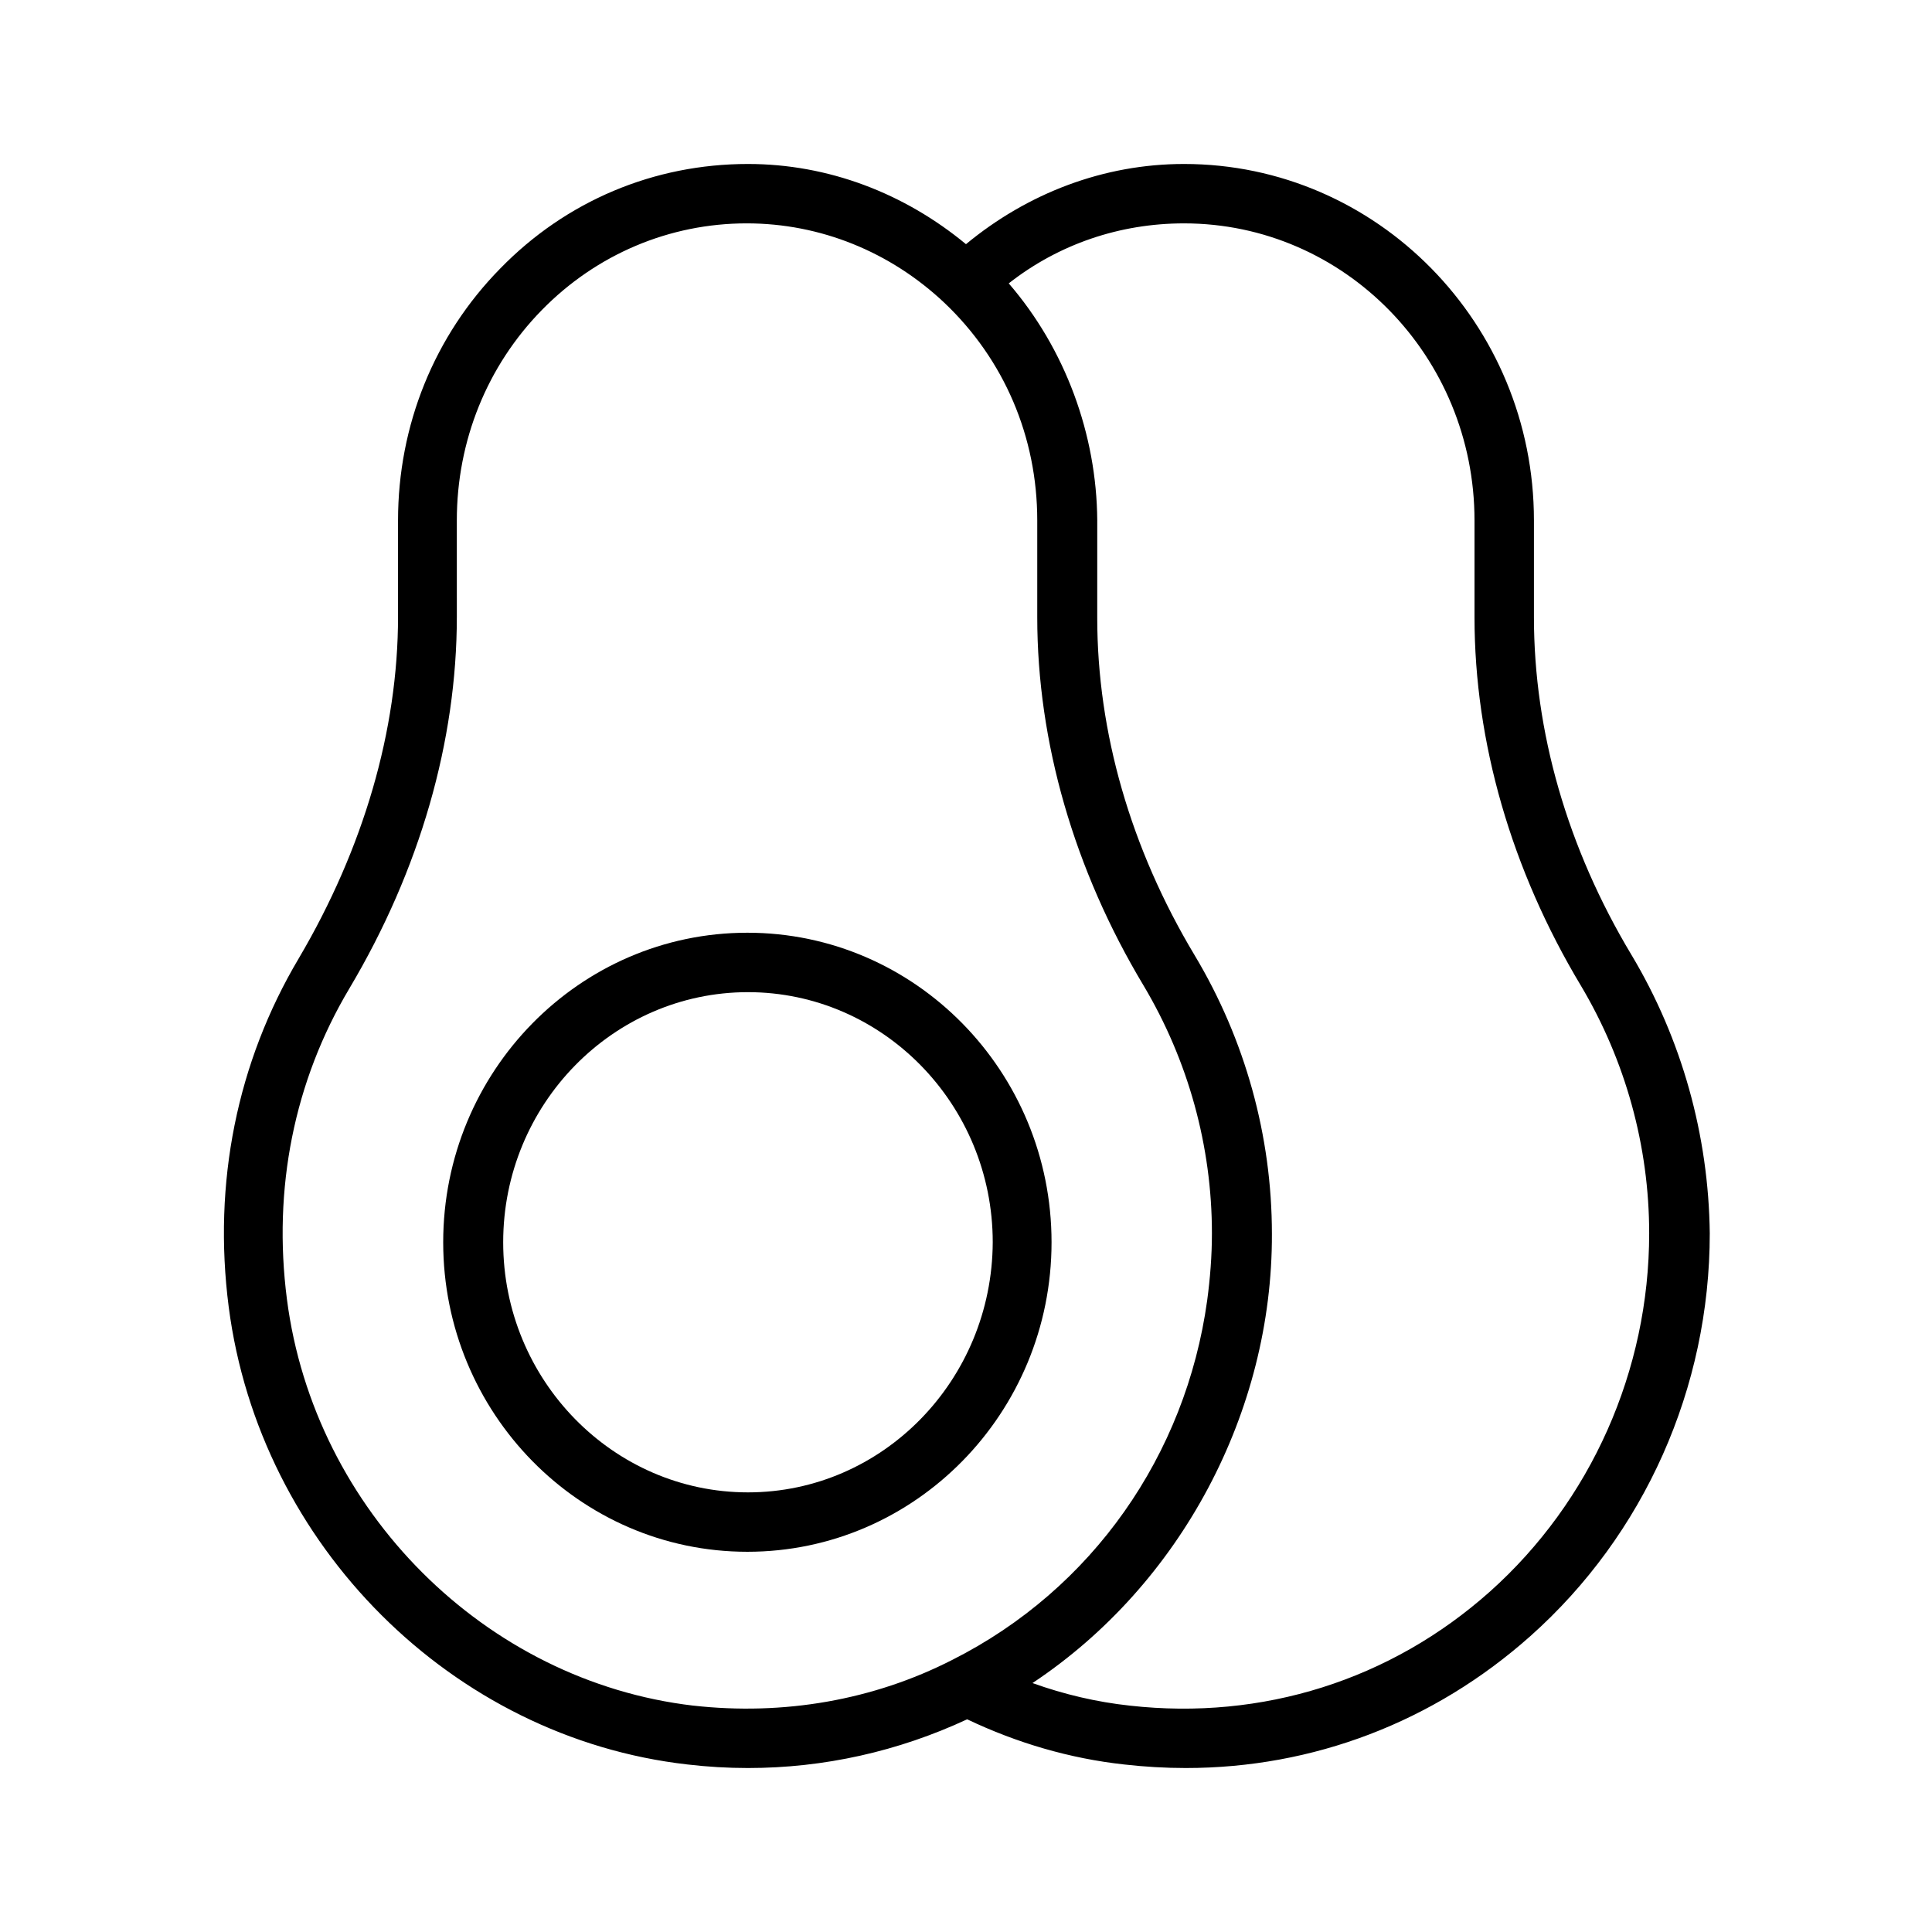
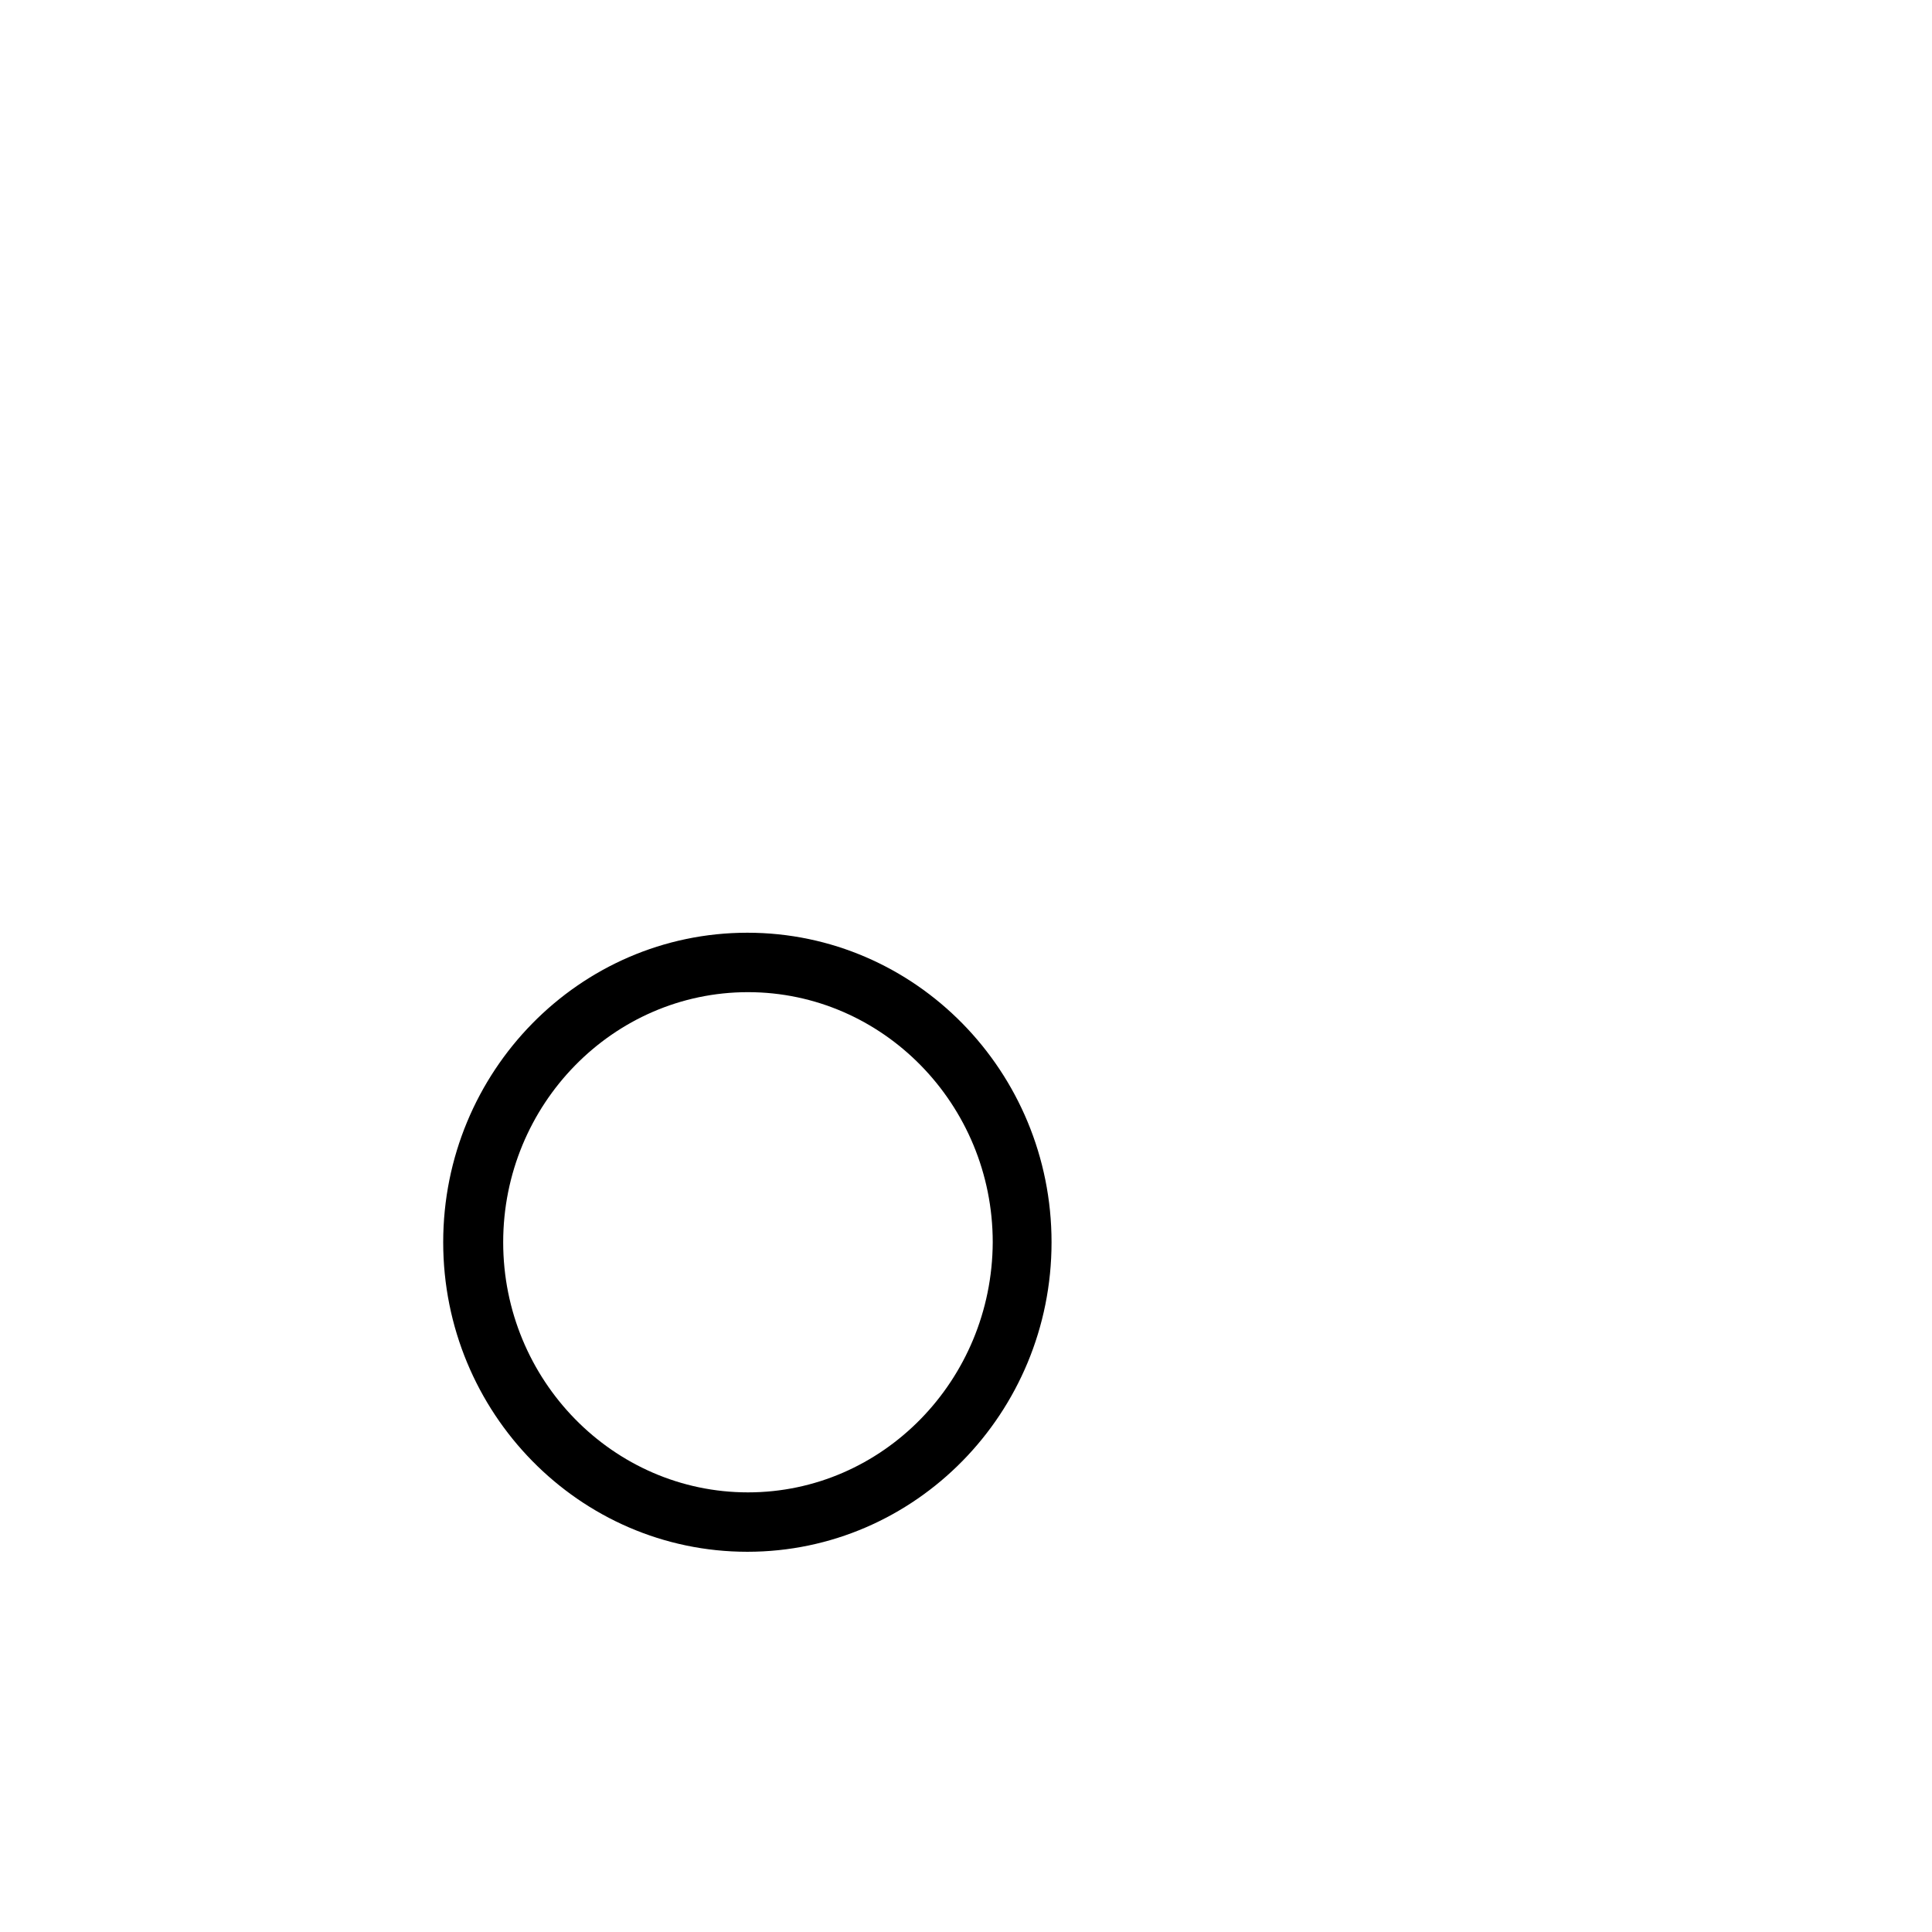
<svg xmlns="http://www.w3.org/2000/svg" fill="#000000" width="800px" height="800px" version="1.1" viewBox="144 144 512 512">
  <g>
-     <path d="m576.33 397.01c-17.004-28.34-25.82-59.199-25.82-89.426v-25.664c0-52.113-41.562-94.465-92.734-94.465-21.254 0-41.406 7.715-57.781 21.254-16.375-13.539-36.527-21.254-57.781-21.254-24.875 0-48.176 9.762-65.652 27.711-17.473 17.789-27.078 41.562-27.078 66.754v25.504c0 30.07-9.133 61.402-26.293 90.527-16.375 27.551-22.828 59.512-18.578 92.418 8.188 63.133 59.199 114.14 121.54 121.23 5.352 0.629 10.707 0.945 16.059 0.945 20.152 0 39.832-4.41 58.094-12.91 13.227 6.297 27.238 10.391 41.562 11.965 5.512 0.629 11.02 0.945 16.375 0.945 33.691 0 65.652-12.121 91.316-34.953 30.23-26.922 47.547-65.809 47.547-106.75-0.309-25.977-7.394-51.48-20.777-73.836zm-248.6 199c-55.105-6.453-100.45-51.641-107.69-107.69-3.777-29.285 1.891-57.781 16.531-82.34 18.734-31.488 28.496-65.652 28.496-98.559l-0.004-25.508c0-21.098 8.031-40.934 22.516-55.734 14.484-14.801 33.852-22.984 54.316-22.984 19.523 0 38.102 7.559 52.426 21.098 15.742 14.957 24.562 35.426 24.562 57.625v25.664c0 33.062 9.762 66.914 28.184 97.613 11.809 19.836 18.105 42.508 18.105 65.652 0 5.984-0.473 11.965-1.258 17.789-5.668 40.934-30.387 76.516-67.543 95.25-20.941 10.703-44.715 14.797-68.645 12.121zm211.12-30.227c-26.293 23.457-60.301 34.164-95.41 30.23-8.816-0.945-17.477-2.992-25.82-5.984 39.359-26.137 63.605-71.949 63.449-119.02 0-25.977-7.086-51.484-20.469-73.84-17.004-28.34-25.82-59.199-25.82-89.426l0.004-25.824c-0.156-22.828-8.5-45.5-23.457-62.82 13.227-10.391 29.441-15.902 46.445-15.902 42.508 0 76.988 35.266 76.988 78.719v25.664c0 33.062 9.762 66.914 28.184 97.613 11.809 19.836 18.105 42.508 18.105 65.652-0.004 36.371-15.434 71.008-42.199 94.941z" />
    <path d="m422.67 473.21c0-45.184-36.055-82.027-80.609-82.027s-80.609 36.84-80.609 82.027c0 45.184 36.055 82.027 80.609 82.027s80.609-36.84 80.609-82.027zm-80.453 66.285c-35.738 0-64.867-29.758-64.867-66.281 0-36.527 29.125-66.281 64.867-66.281 35.738 0 64.867 29.758 64.867 66.281-0.16 36.523-29.129 66.281-64.867 66.281z" />
  </g>
</svg>